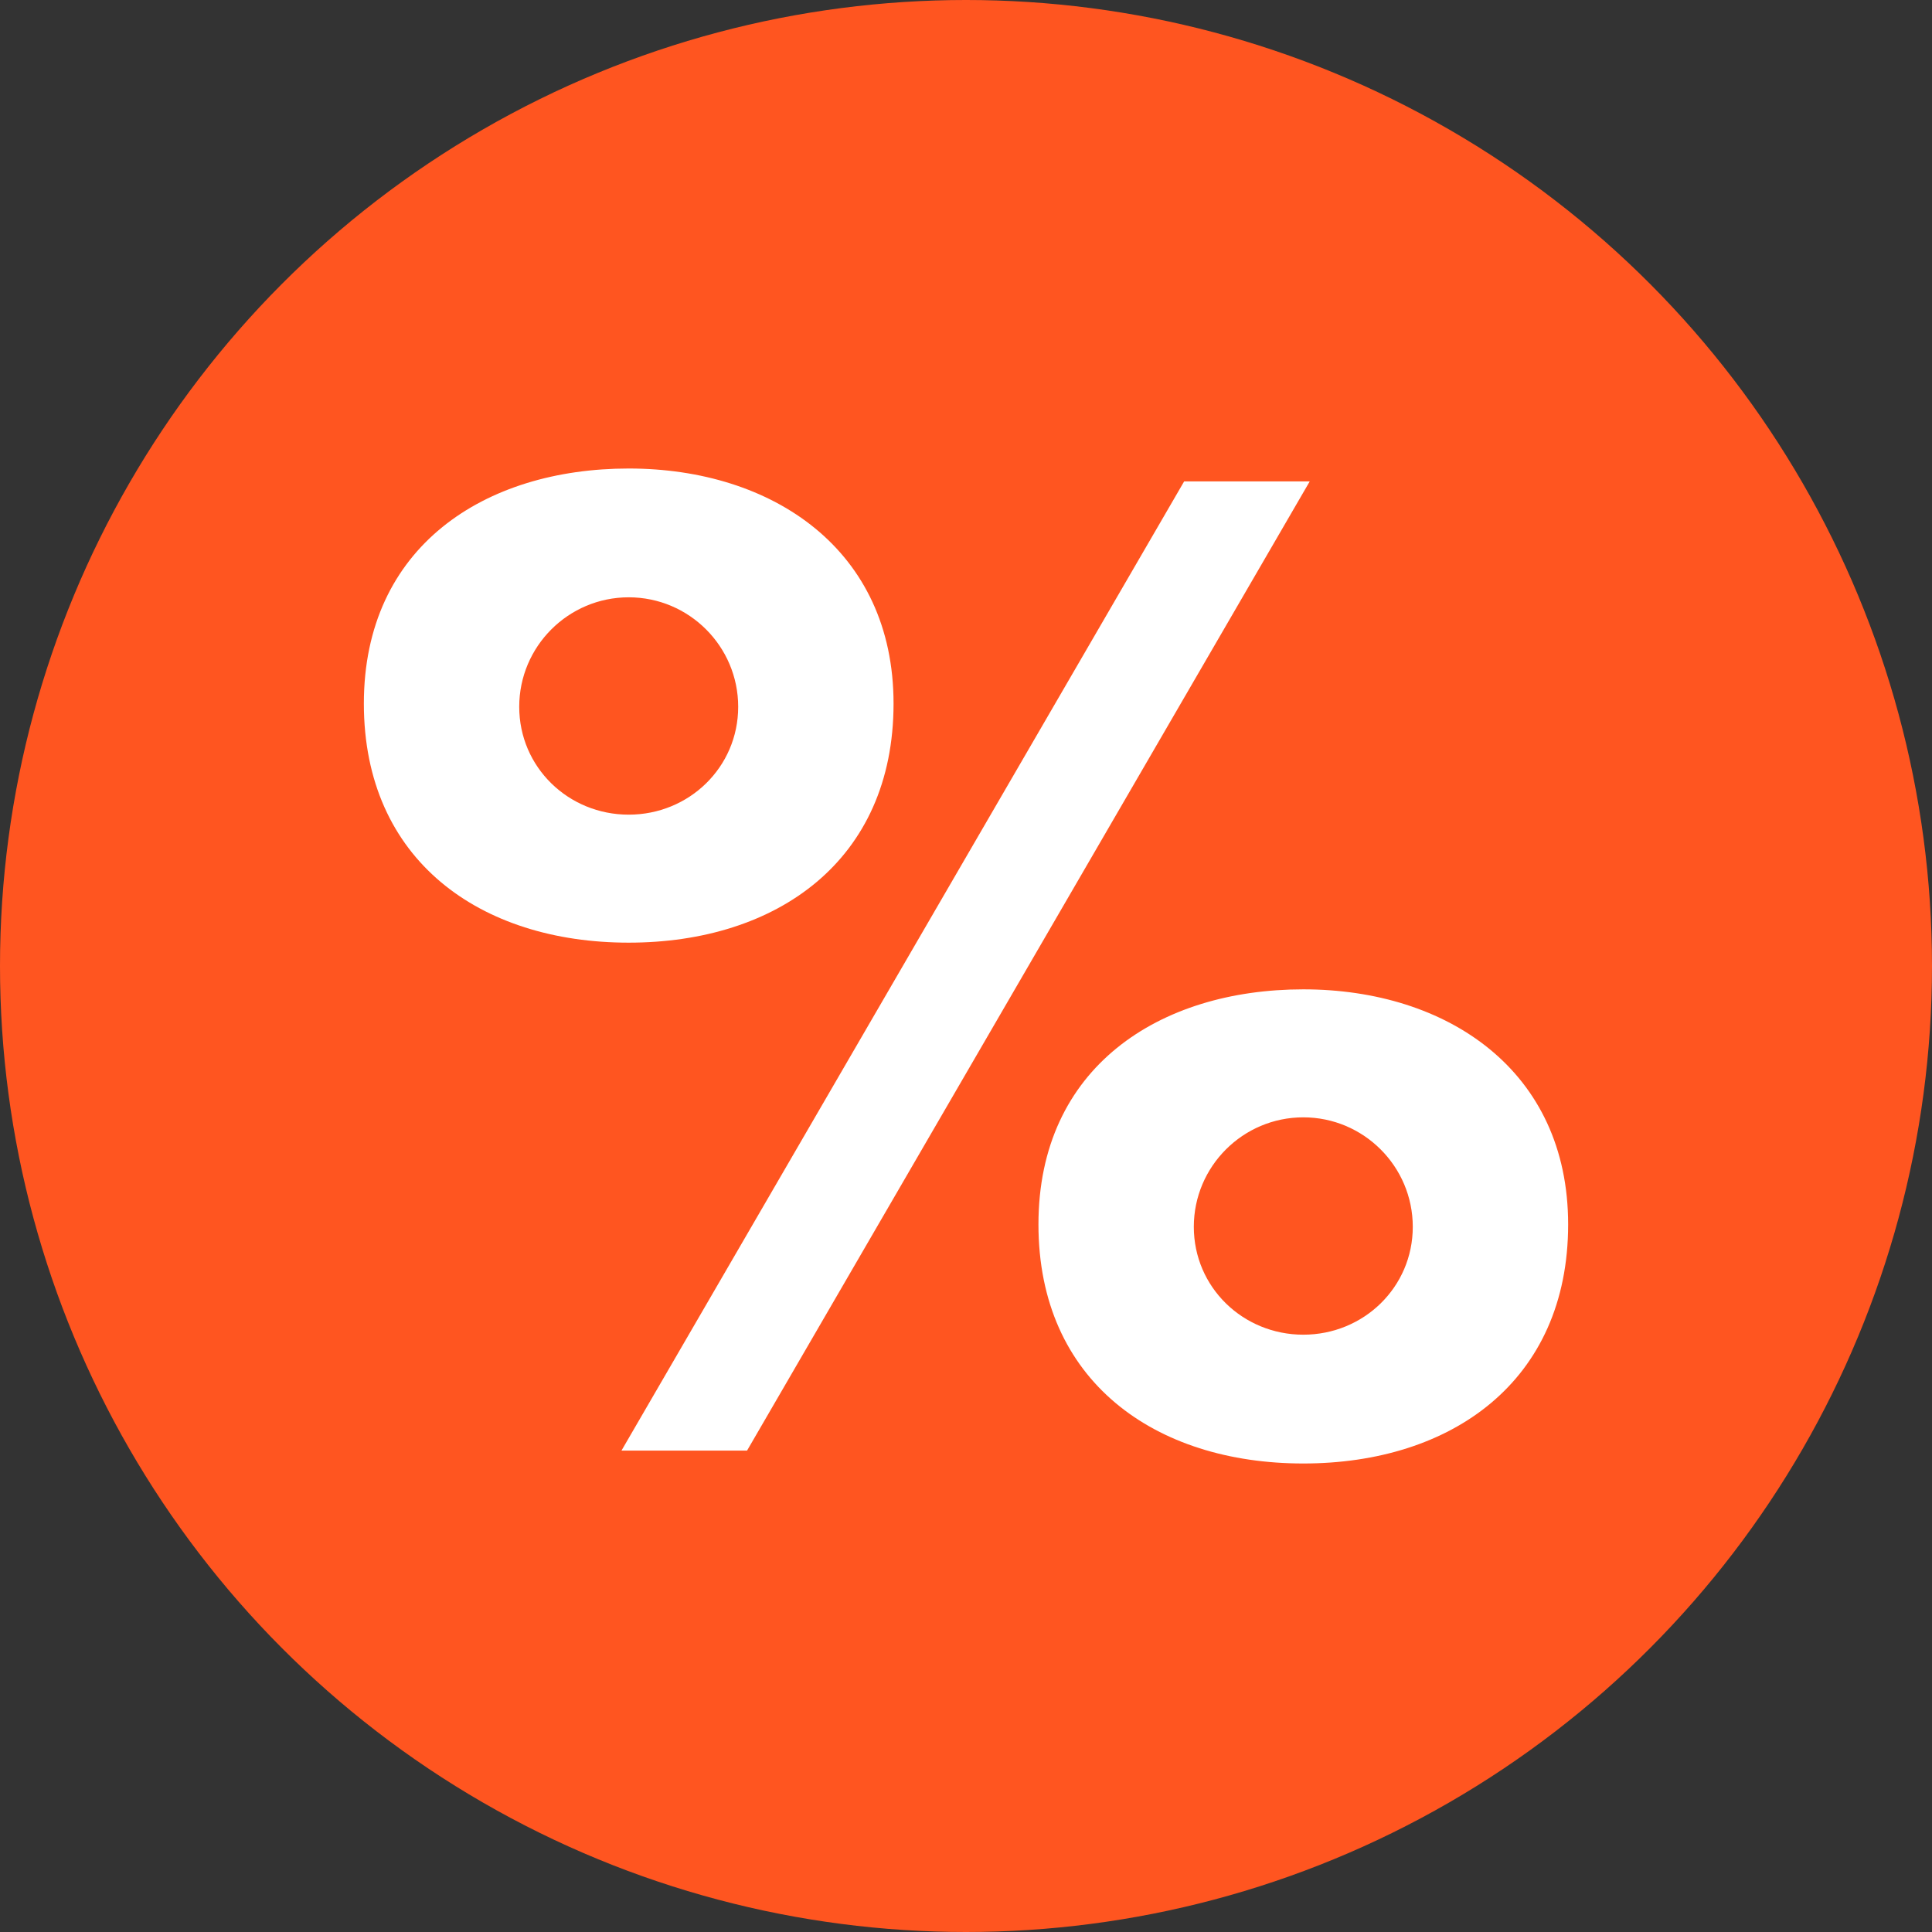
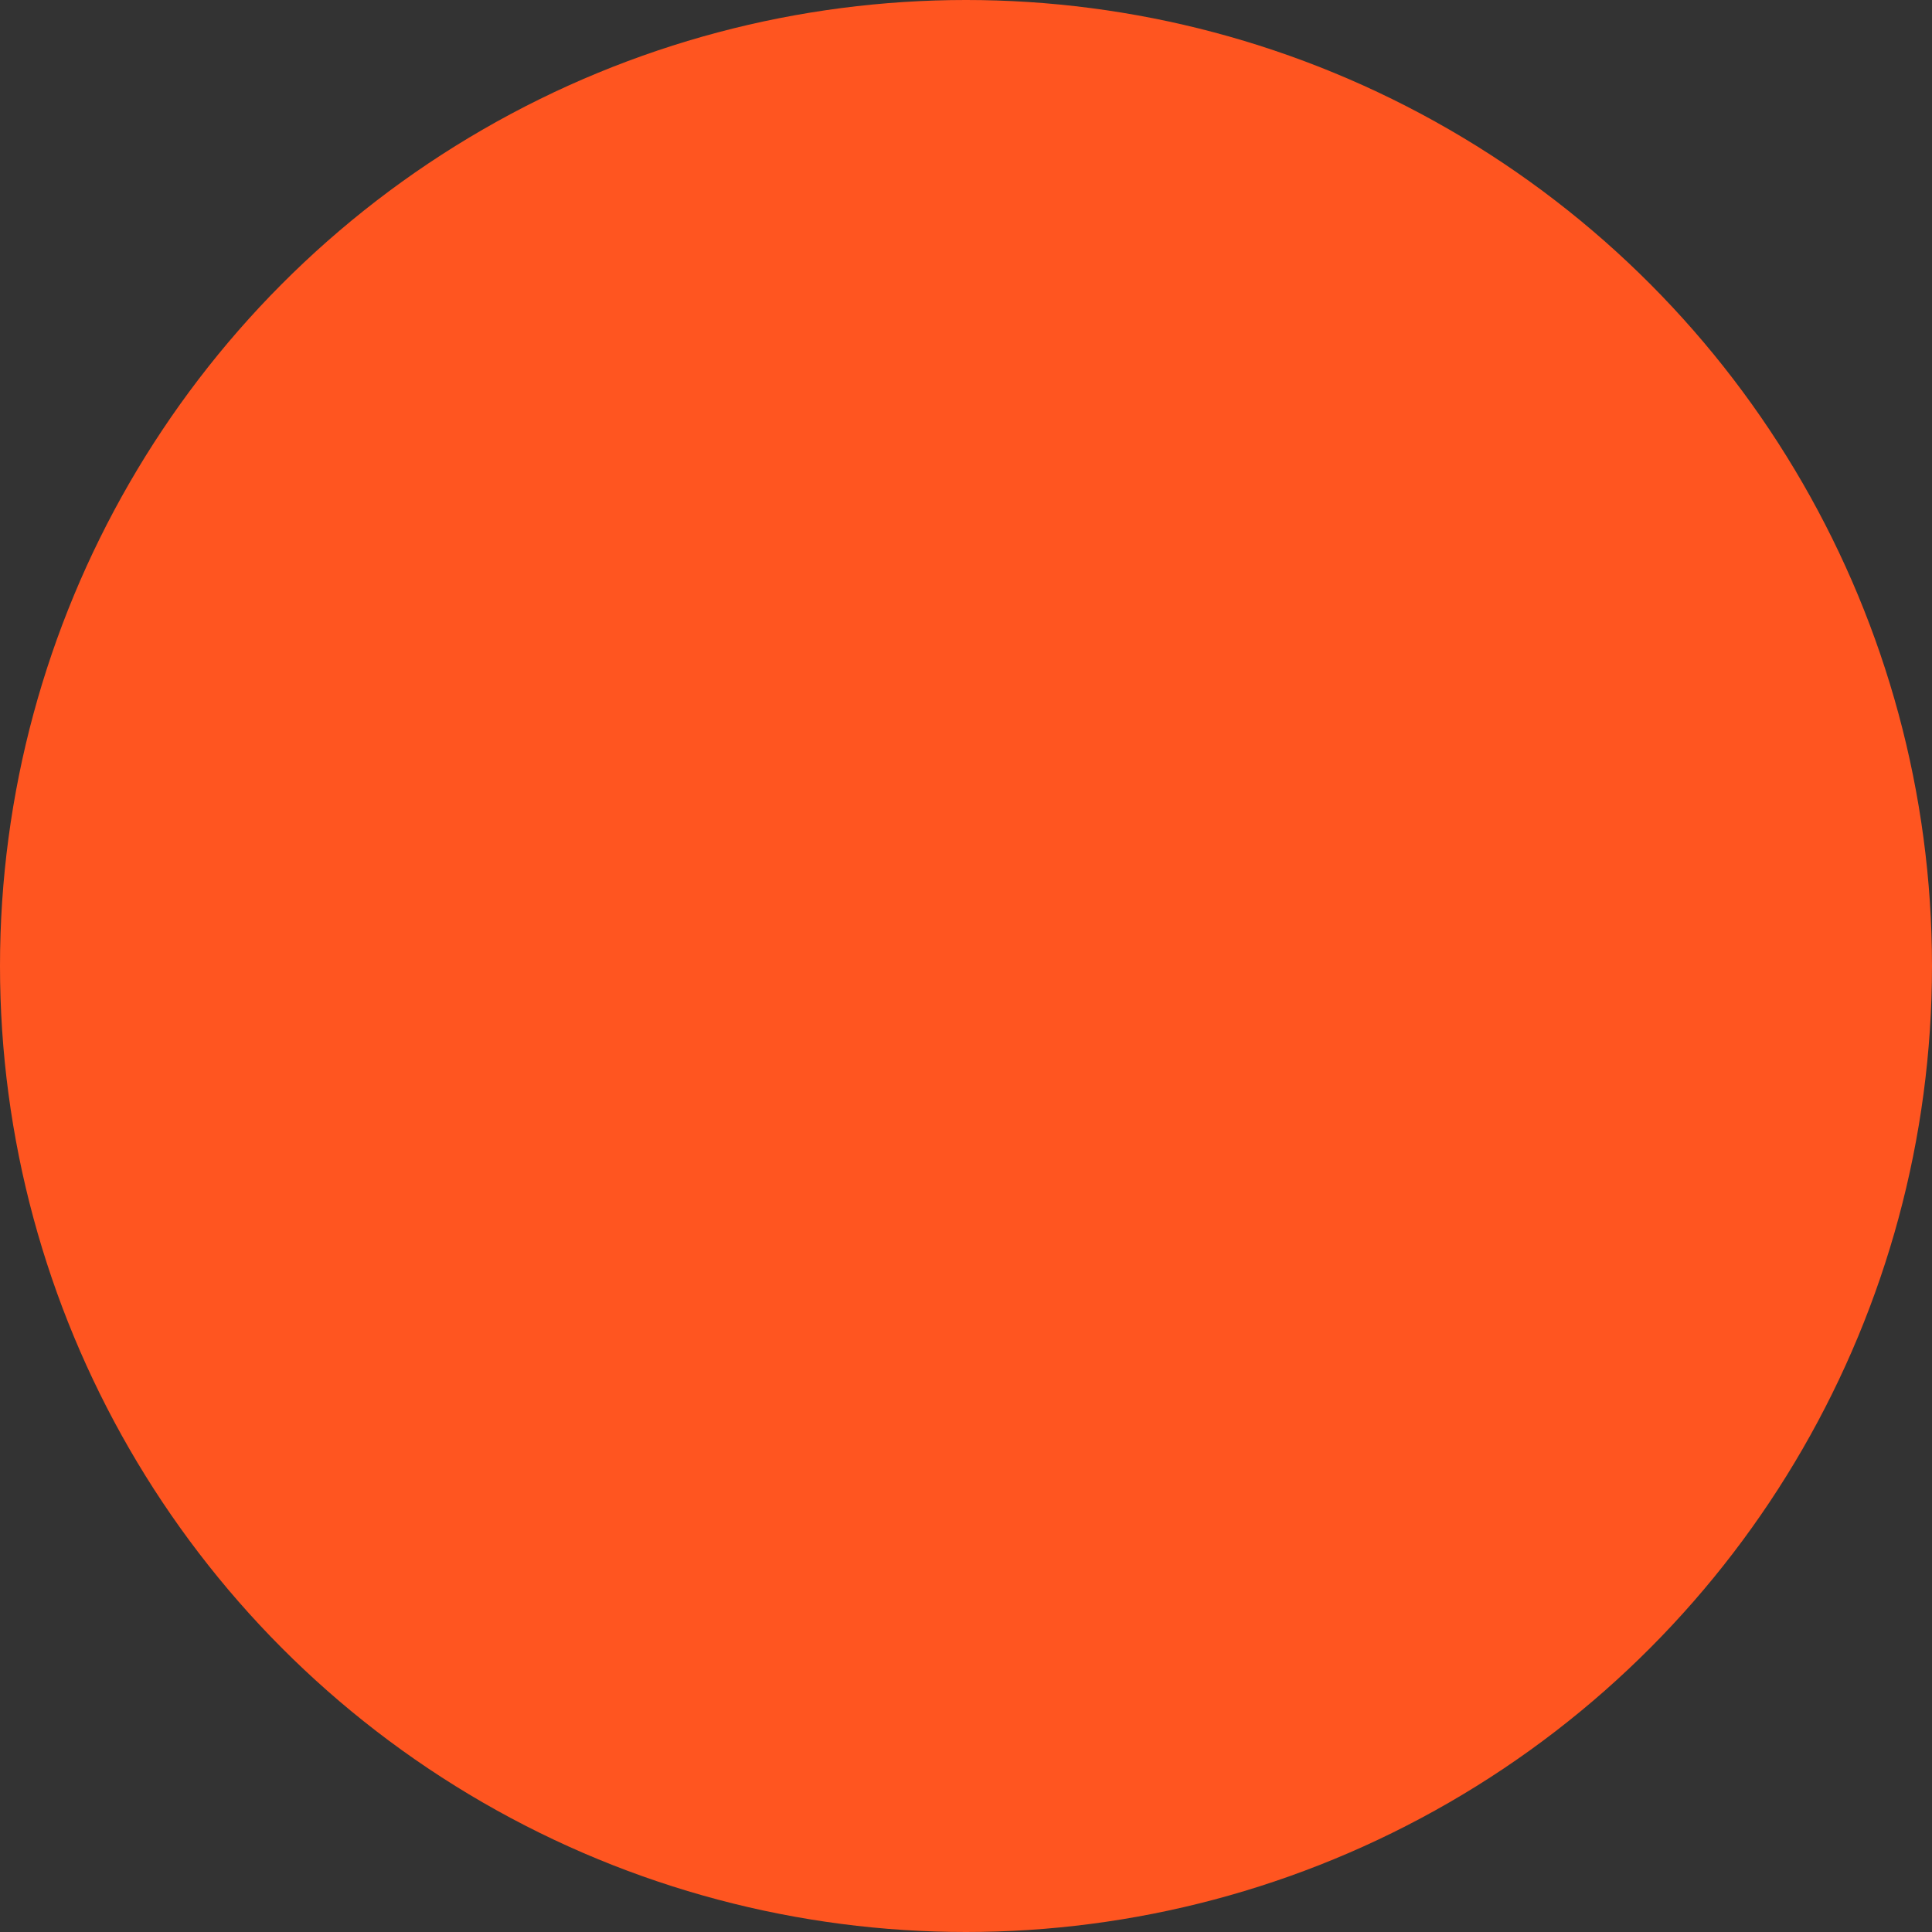
<svg xmlns="http://www.w3.org/2000/svg" version="1.1" viewBox="0 0 24 24">
  <rect x="0" y="0" width="24" height="24" fill="#333333" stroke="none" />
  <defs>
    <style>
      .cls-1 {
        fill: #ff5520;
      }

      .cls-2 {
        fill: #fff;
      }
    </style>
  </defs>
  <g>
    <g id="Ebene_1">
      <circle class="cls-1" cx="12" cy="12" r="12" />
-       <path class="cls-2" d="M11.1,8.74c0,1.95-1.45,2.97-3.29,2.97s-3.29-1.02-3.29-2.97,1.5-2.92,3.29-2.92,3.29,1.01,3.29,2.92ZM6.45,8.78c0,.75.61,1.34,1.36,1.34s1.36-.59,1.36-1.34-.61-1.36-1.36-1.36-1.36.61-1.36,1.36ZM16.27,5.98l-6.99,12.04h-1.56l6.99-12.04h1.56ZM19.48,15.21c0,1.95-1.45,2.97-3.29,2.97s-3.29-1.02-3.29-2.97,1.5-2.92,3.29-2.92,3.29,1.01,3.29,2.92ZM14.83,15.24c0,.75.61,1.34,1.36,1.34s1.36-.59,1.36-1.34-.61-1.36-1.36-1.36-1.36.61-1.36,1.36Z" />
    </g>
  </g>
</svg>